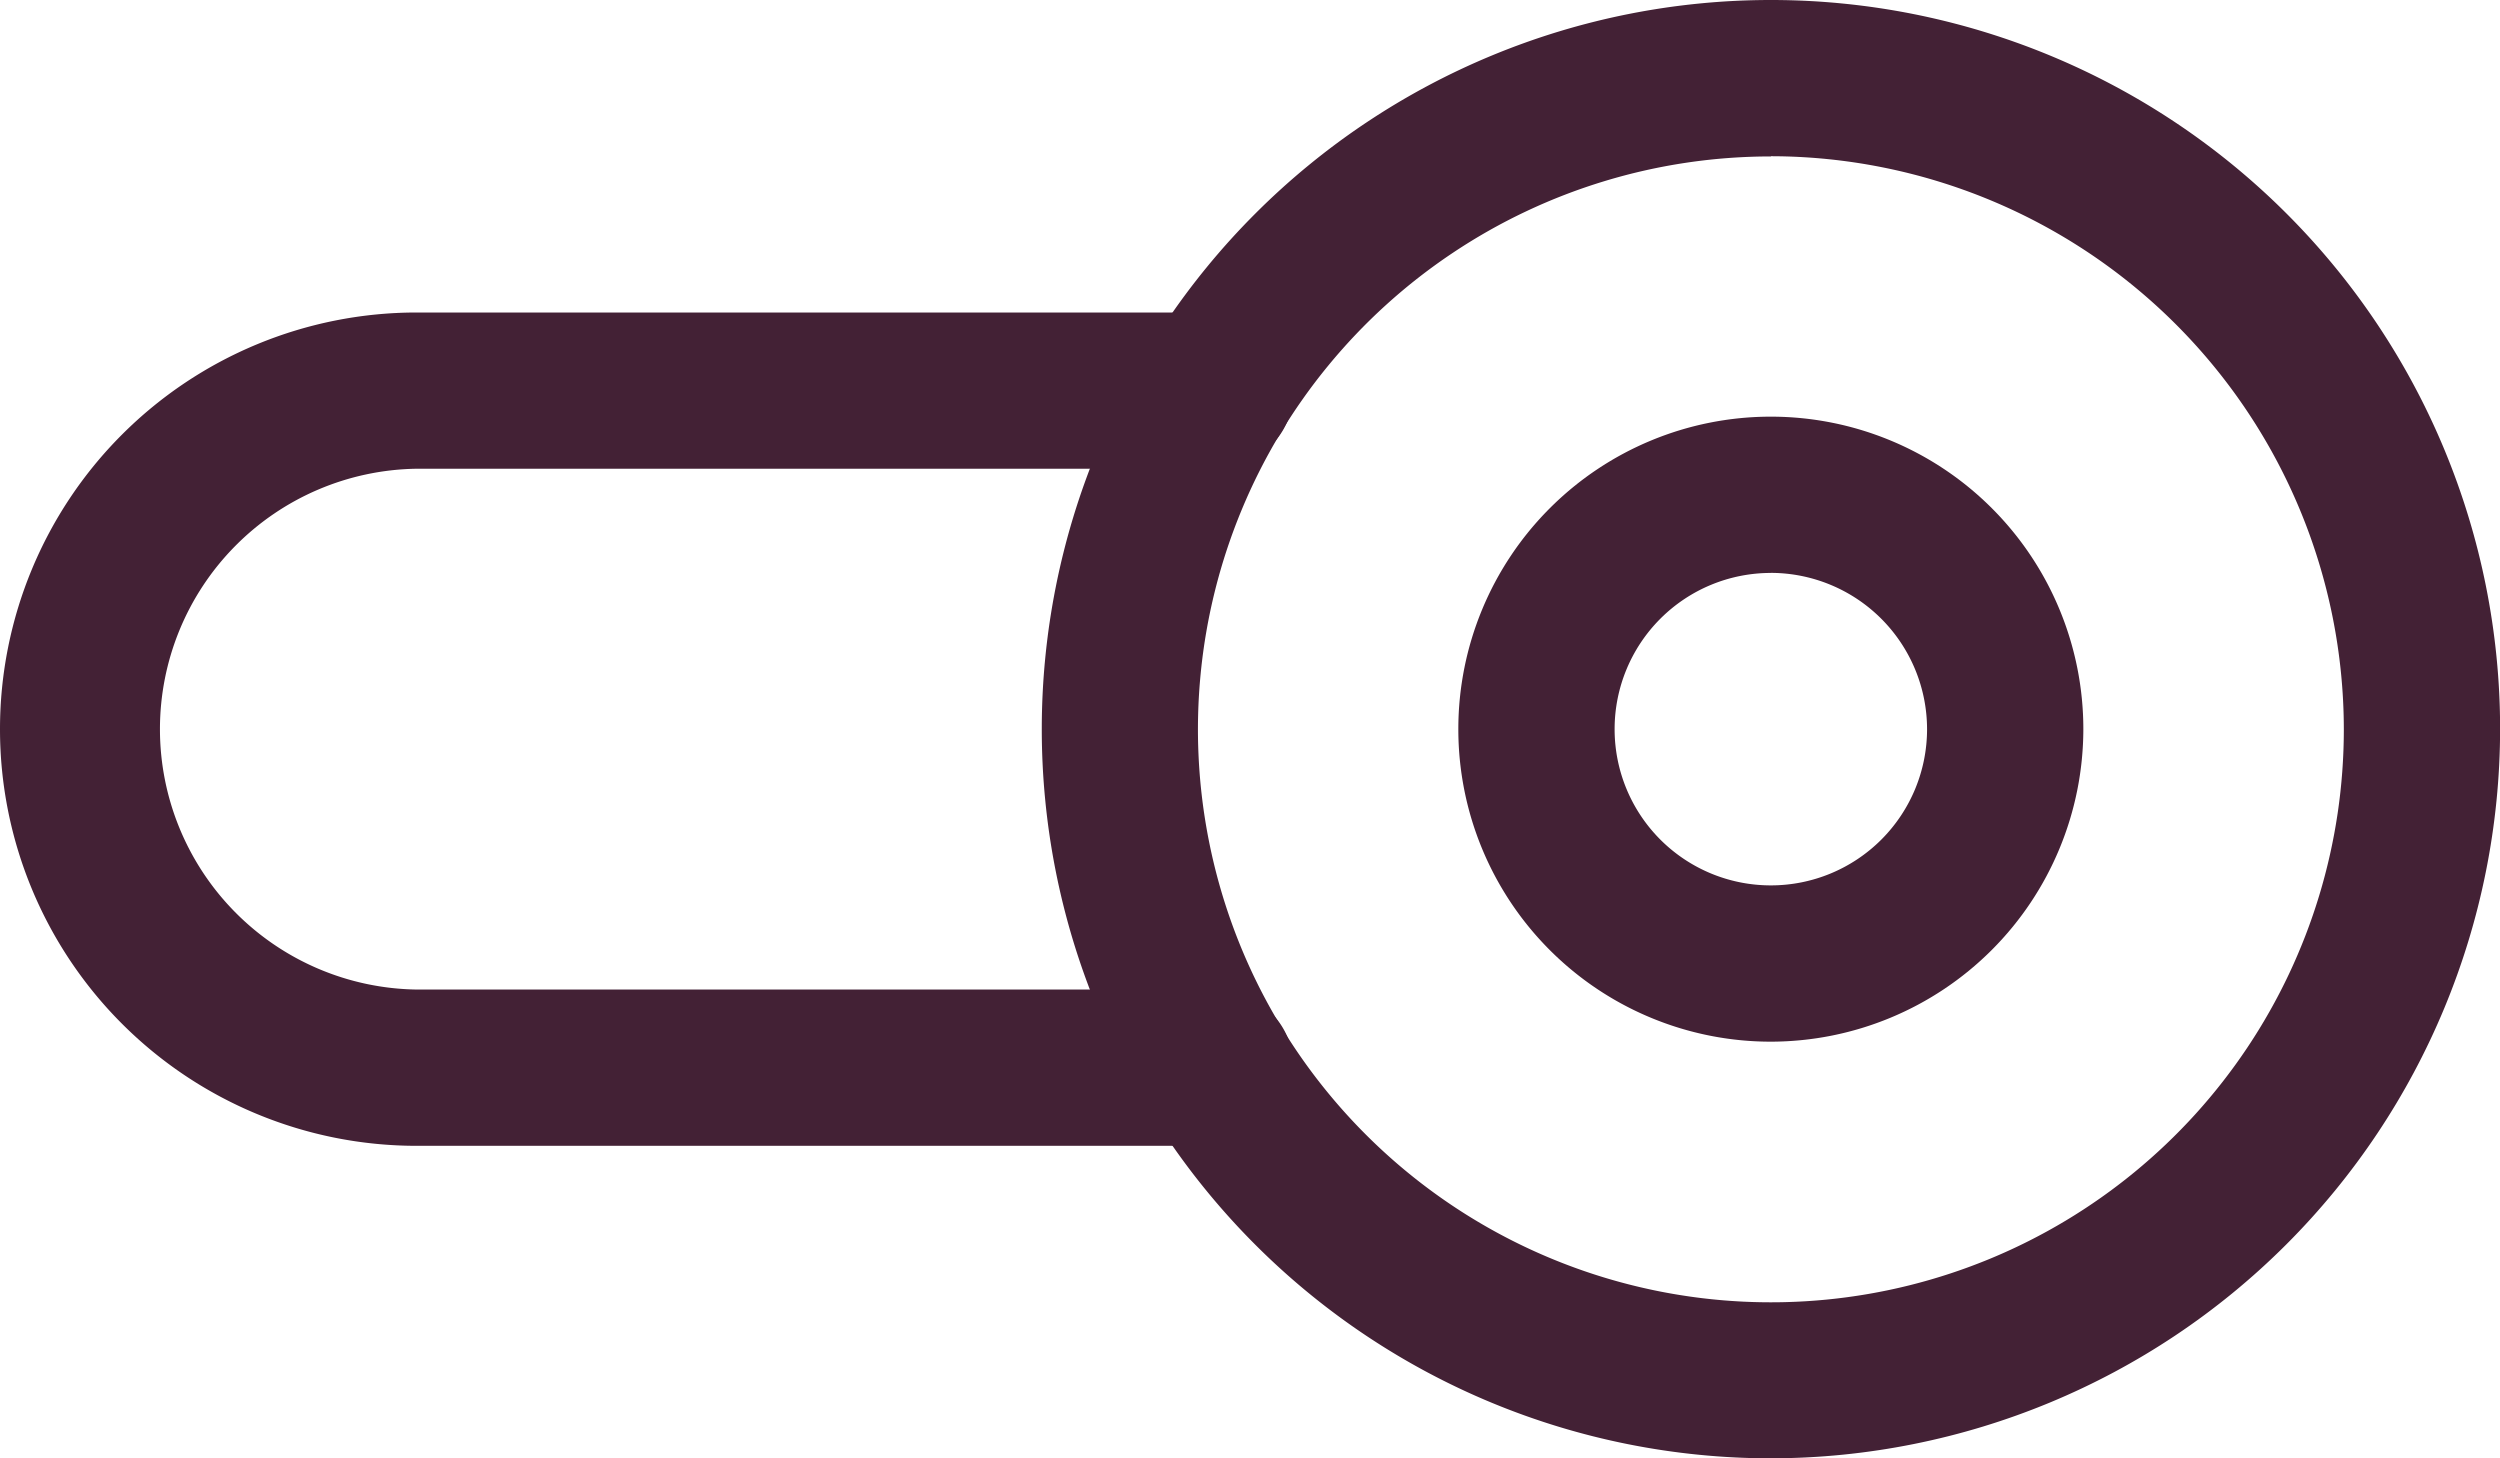
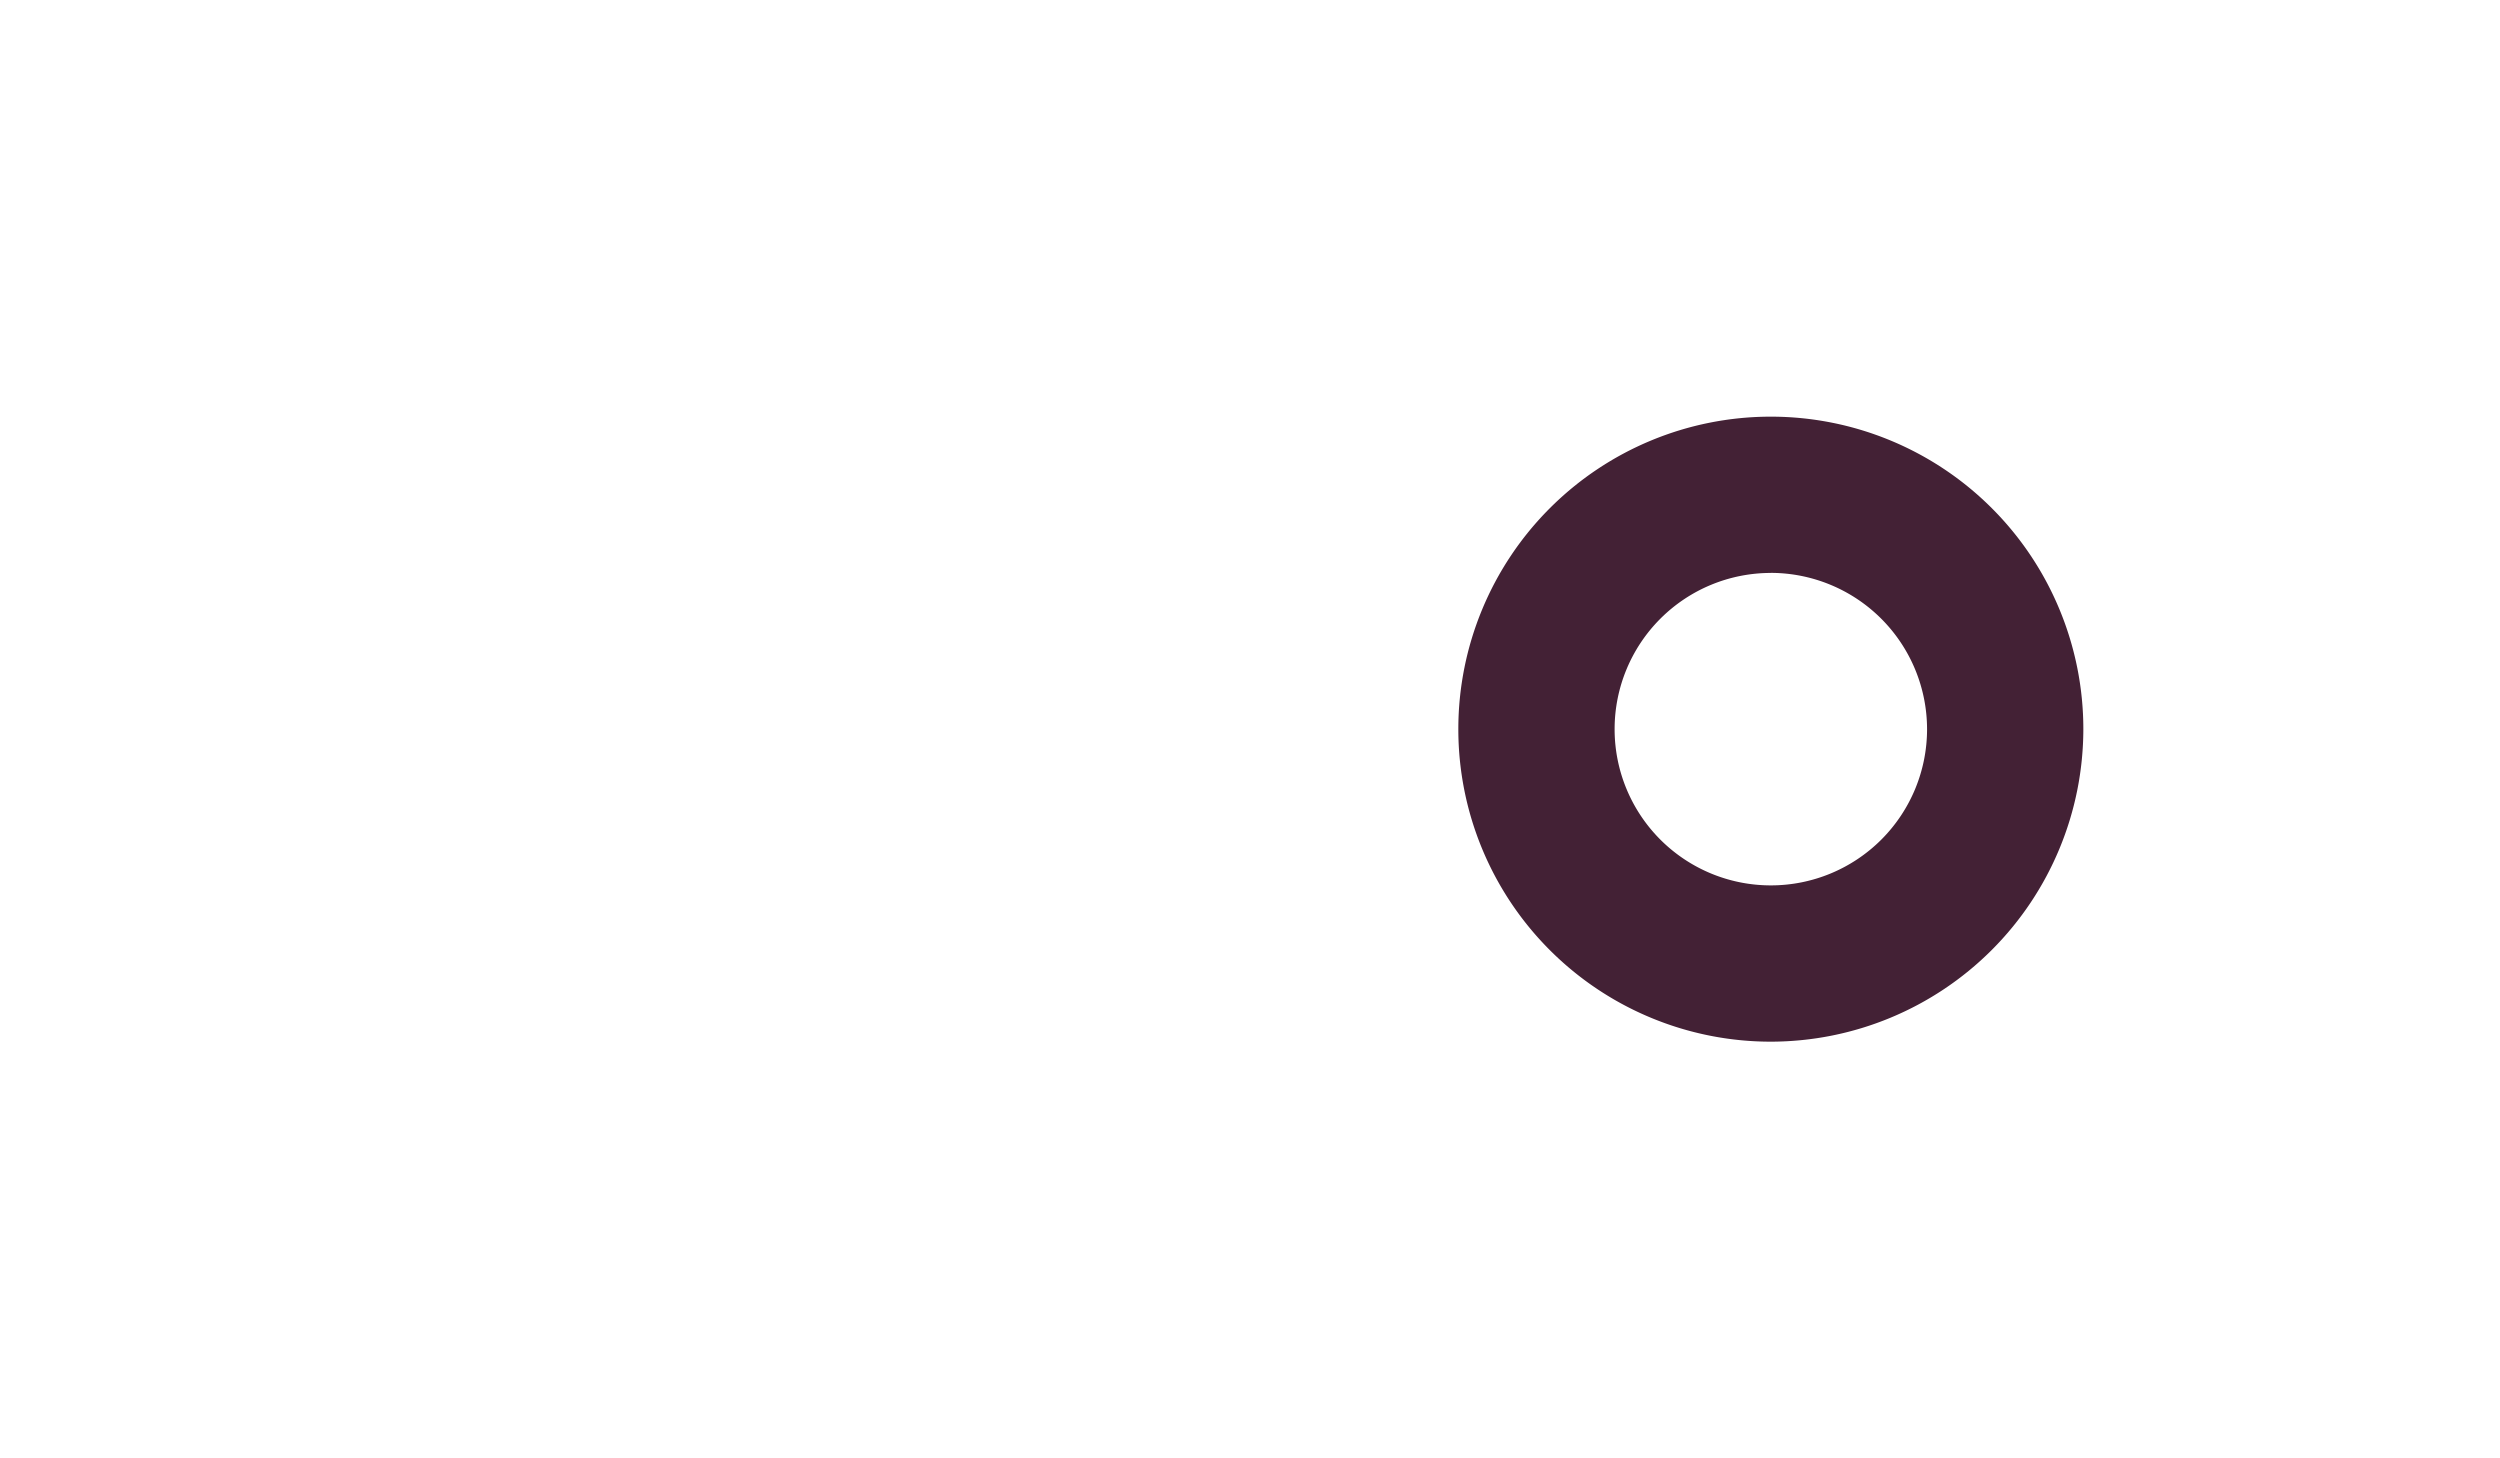
<svg xmlns="http://www.w3.org/2000/svg" id="enablers" width="46.855" height="27.332" viewBox="0 0 46.855 27.332">
-   <path id="Path_747" data-name="Path 747" d="M227,27.332a13.666,13.666,0,1,1,13.666-13.666A13.684,13.684,0,0,1,227,27.332Zm0-24.4a10.738,10.738,0,1,0,10.737,10.737A10.752,10.752,0,0,0,227,2.928Zm0,0" transform="translate(-193.809)" fill="#432135" />
  <path id="Path_748" data-name="Path 748" d="M304.525,97.046a5.857,5.857,0,1,1,5.857-5.857A5.864,5.864,0,0,1,304.525,97.046Zm0-8.785a2.928,2.928,0,1,0,2.928,2.928A2.932,2.932,0,0,0,304.525,88.26Zm0,0" transform="translate(-271.336 -77.523)" fill="#432135" />
-   <path id="Path_749" data-name="Path 749" d="M22.783,79.618H7.809A7.809,7.809,0,0,1,7.809,64H22.783a1.464,1.464,0,0,1,0,2.928H7.809a4.881,4.881,0,0,0,0,9.761H22.783a1.464,1.464,0,0,1,0,2.928Zm0,0" transform="translate(0 -58.143)" fill="#432135" />
</svg>